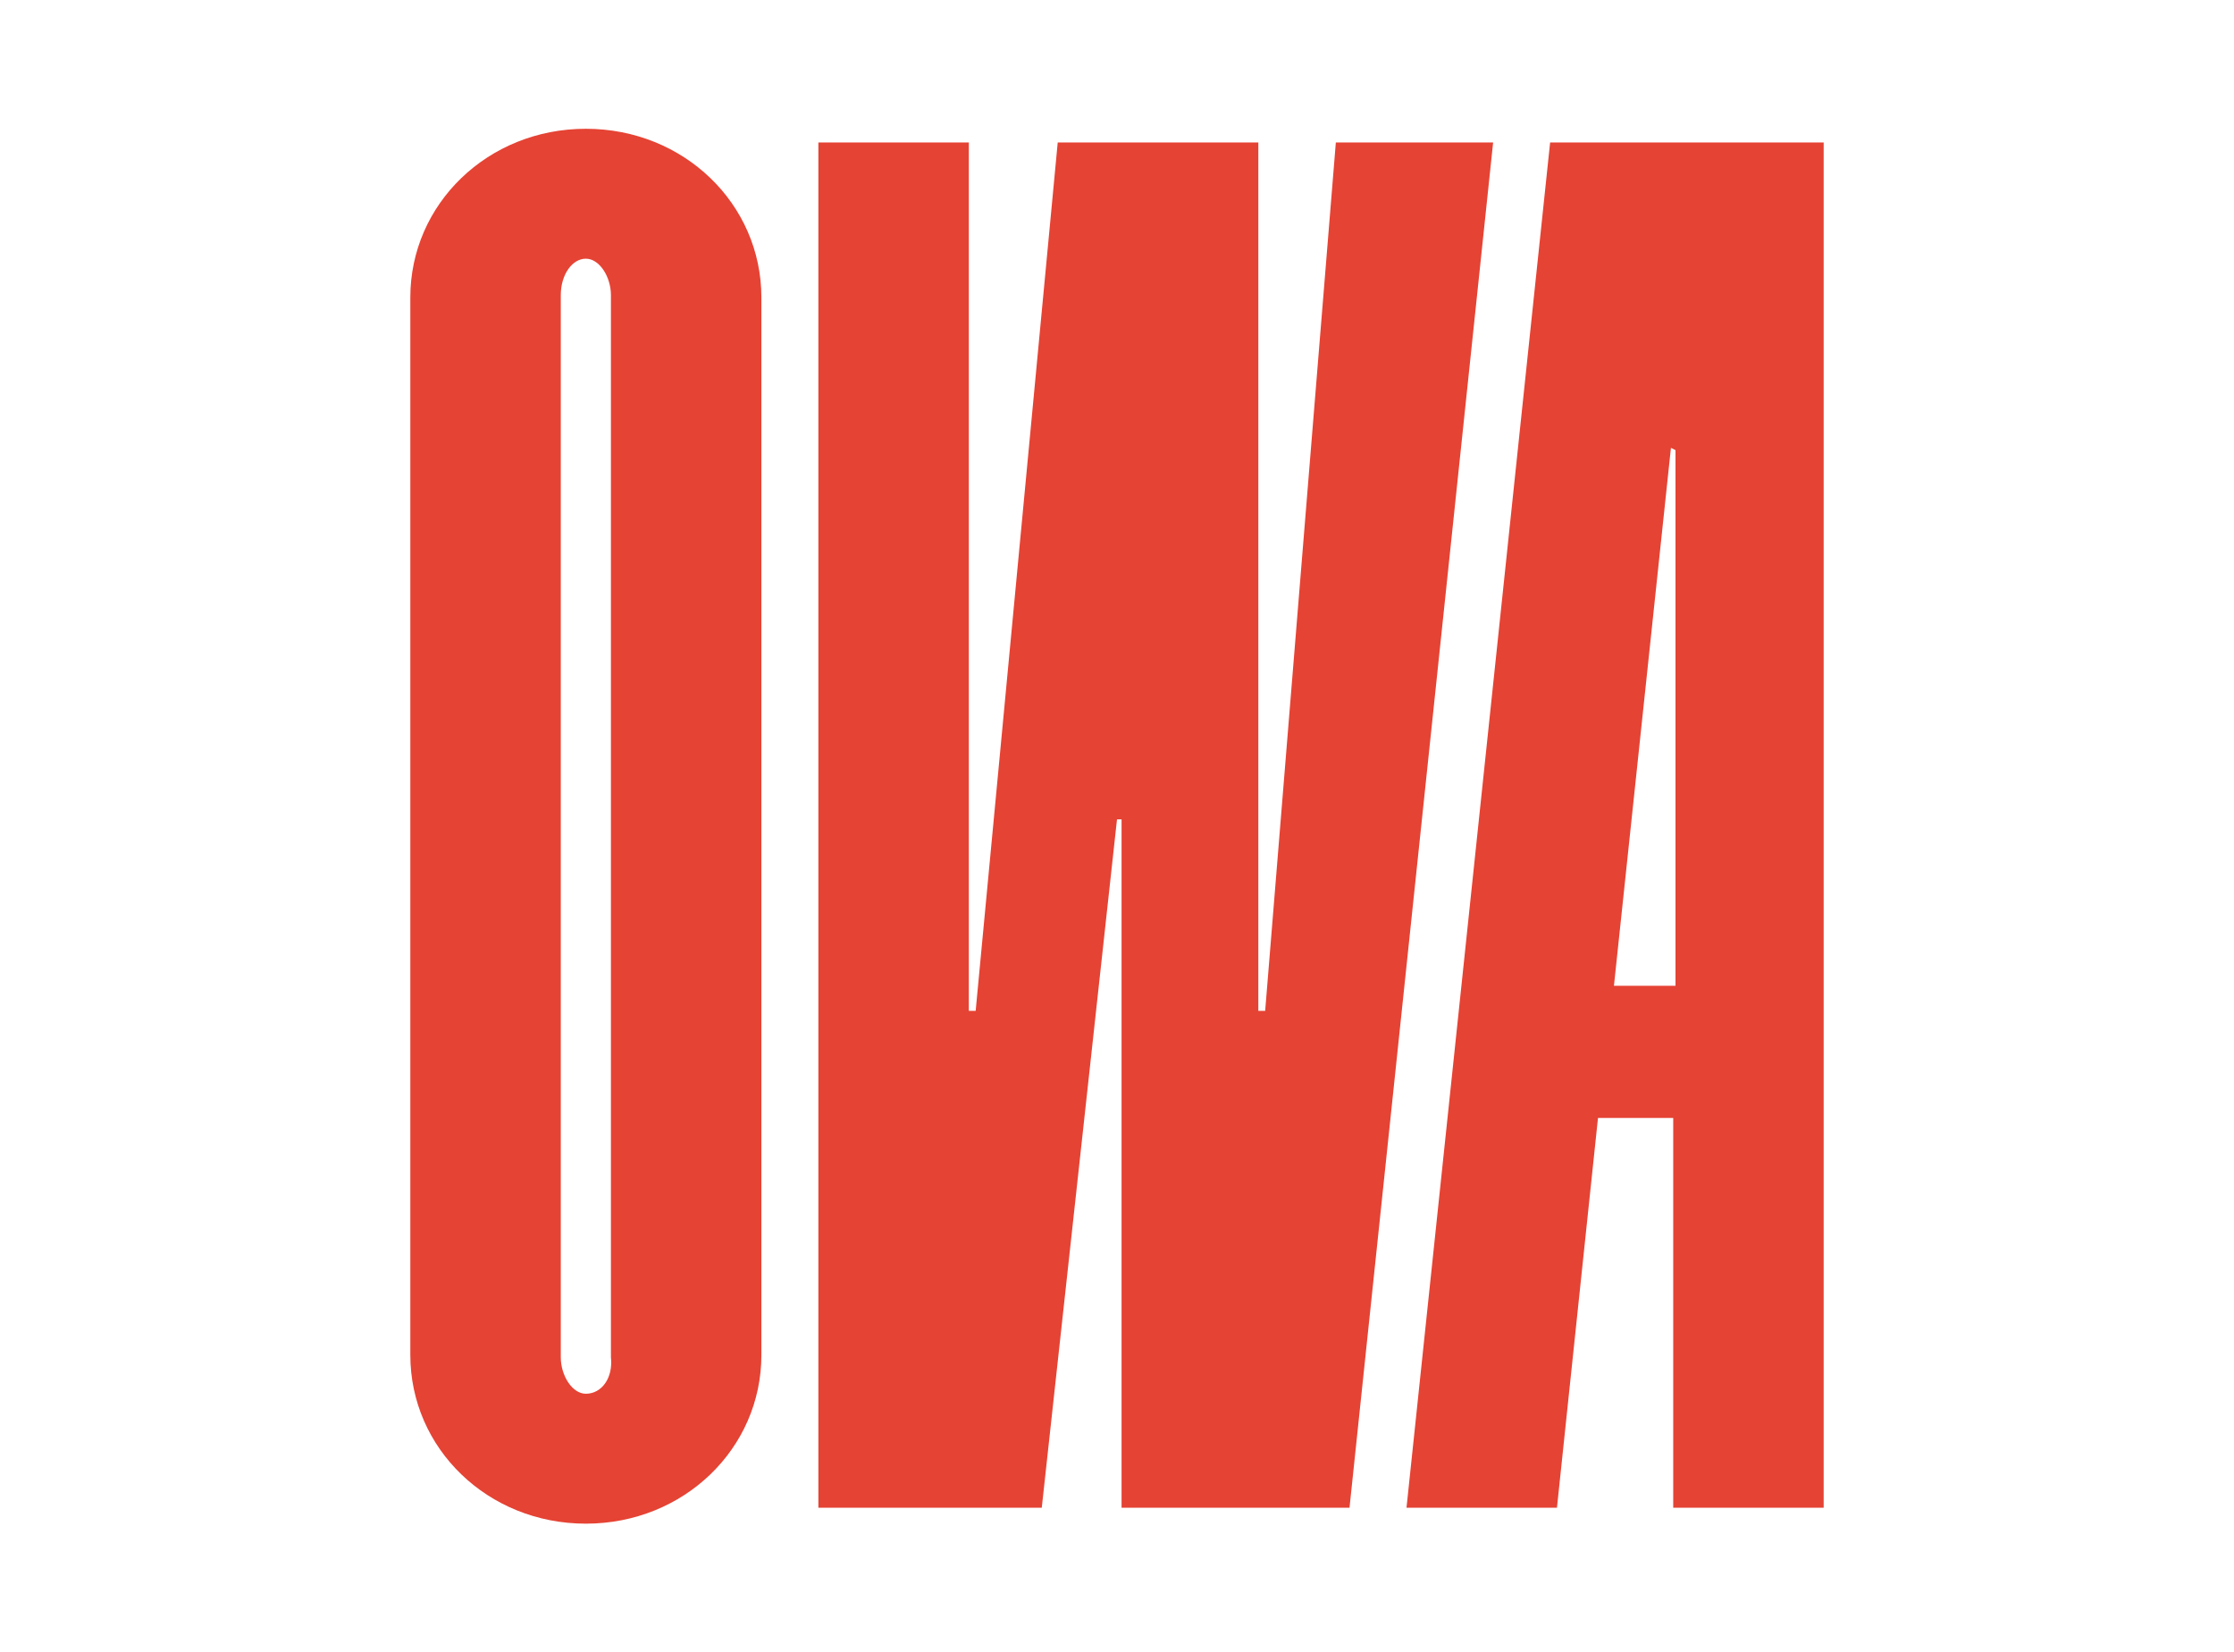
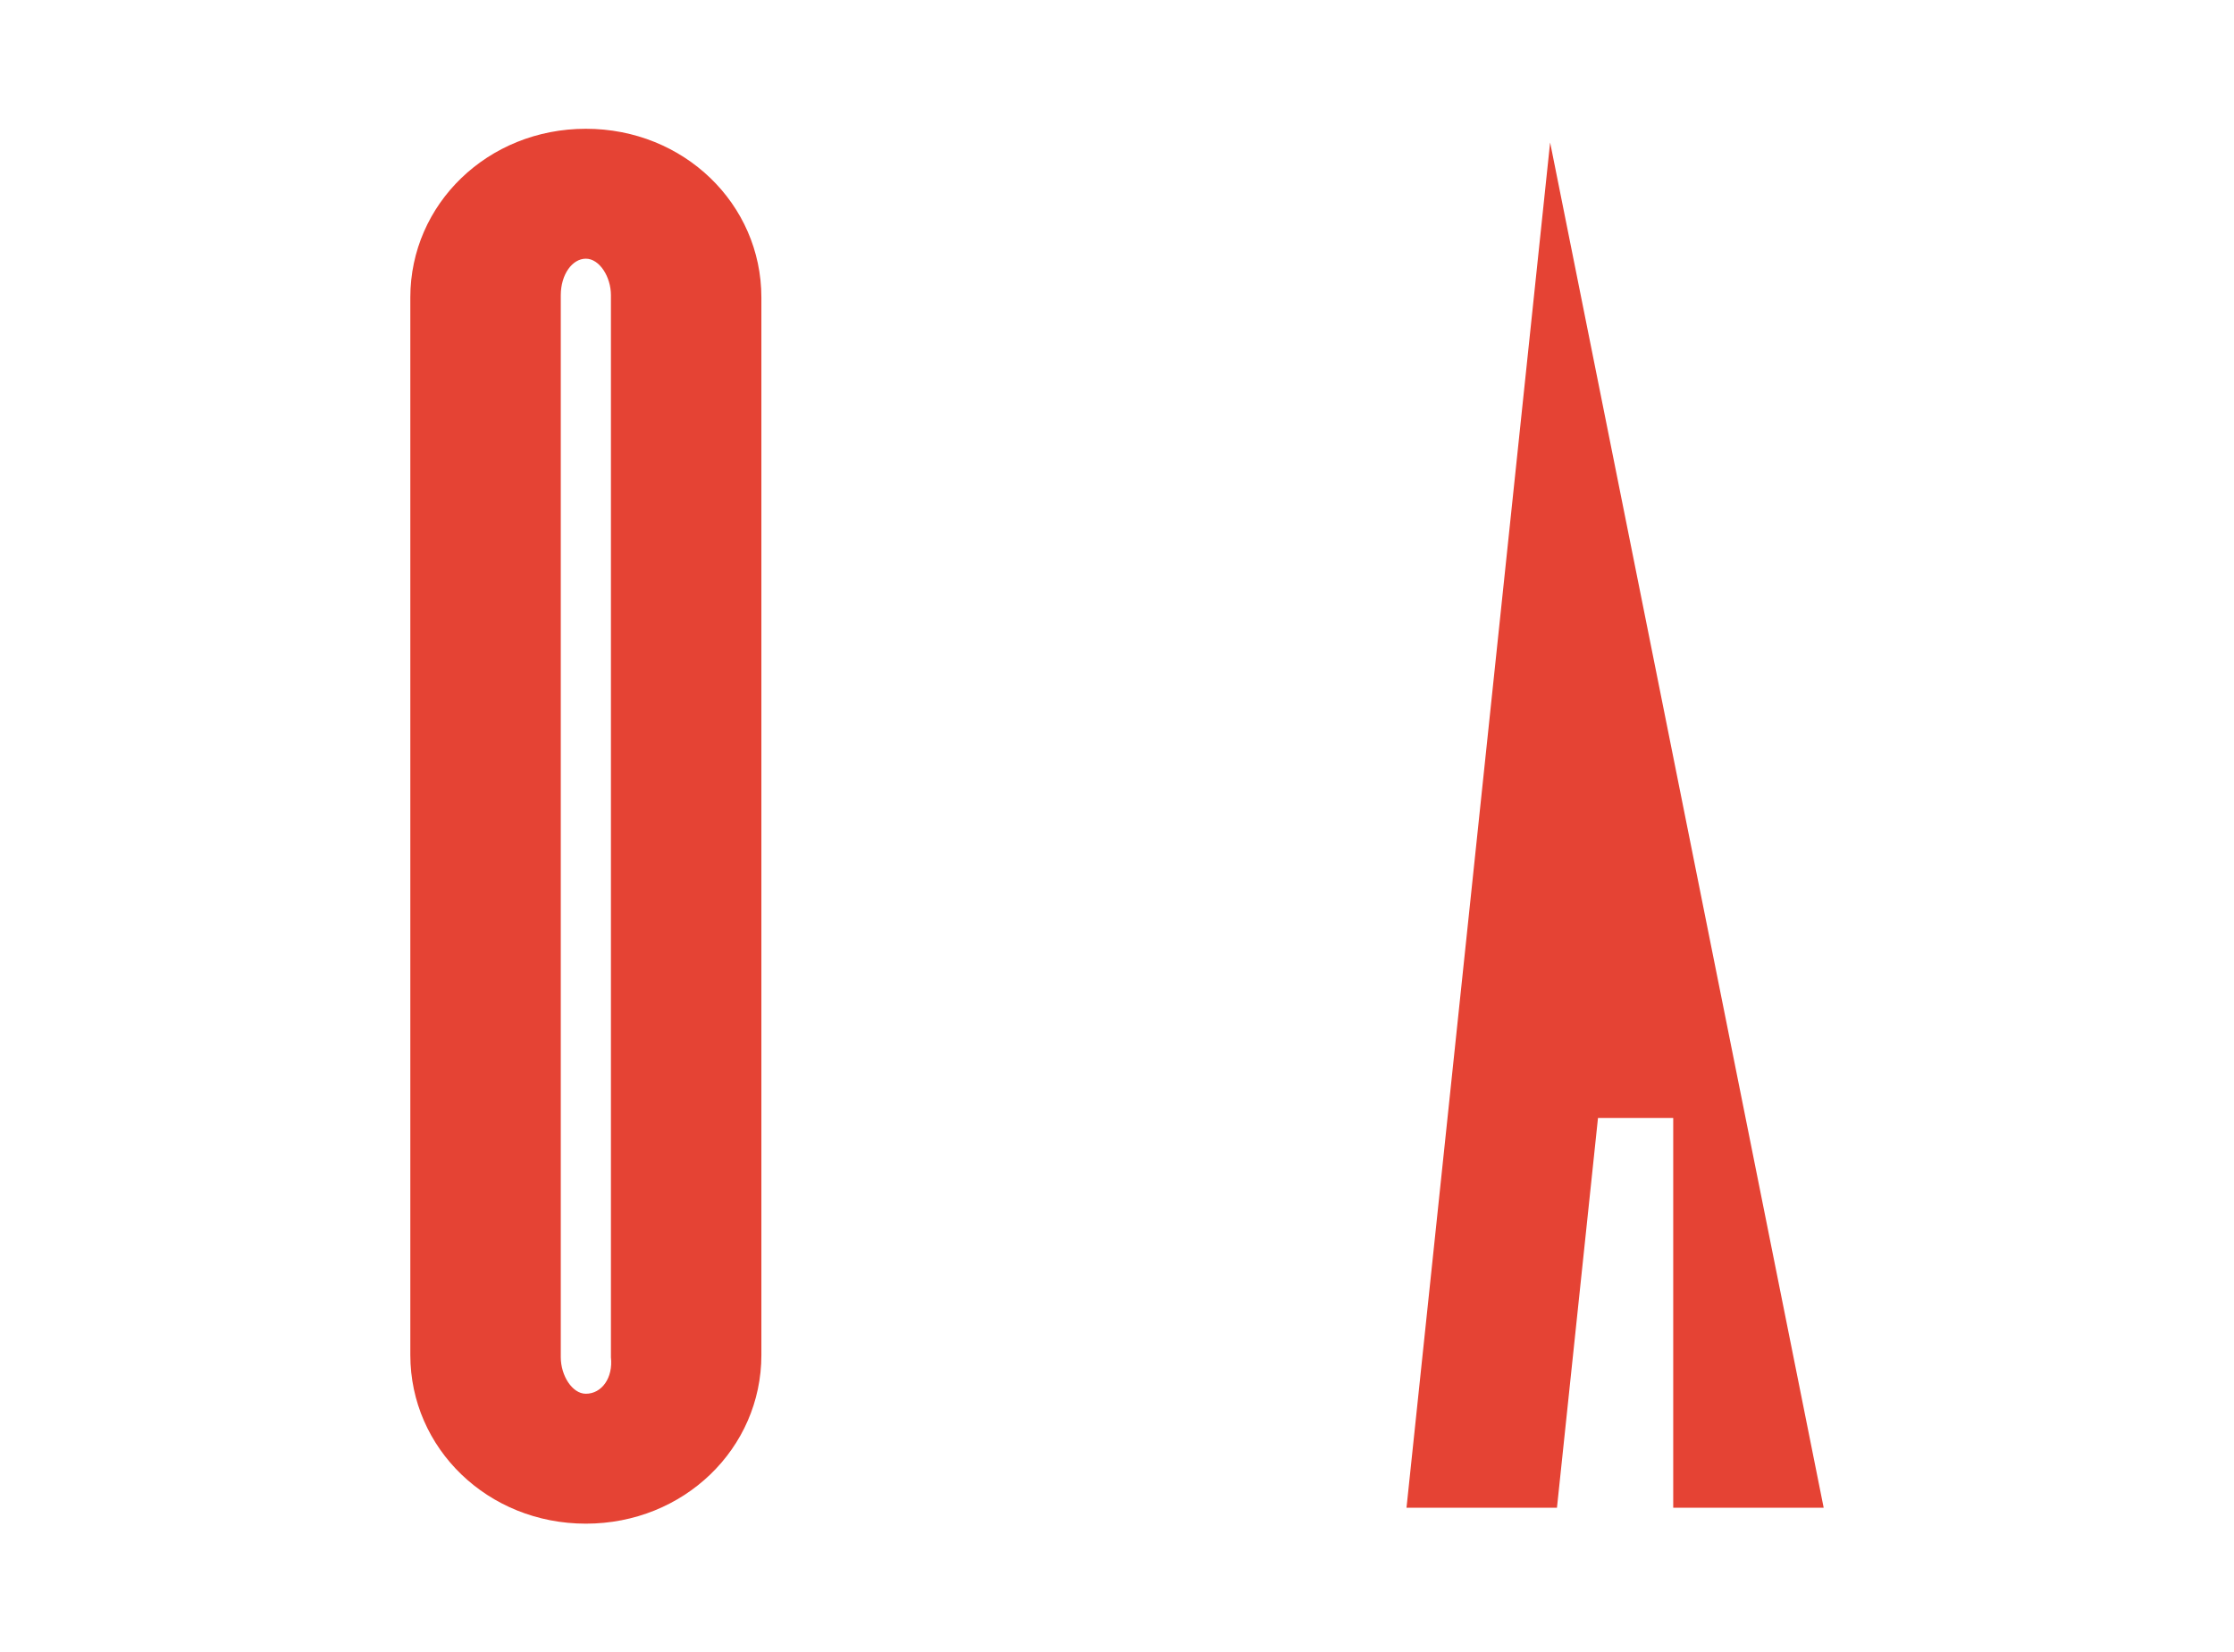
<svg xmlns="http://www.w3.org/2000/svg" width="196" height="145" viewBox="0 0 196 145">
  <defs>
    <style>
      .cls-1 {
        fill: none;
      }

      .cls-2 {
        clip-path: url(#clippath);
      }

      .cls-3 {
        fill: #e54334;
      }

      .cls-4 {
        fill: #fff;
      }

      .cls-5 {
        clip-path: url(#clippath-1);
      }

      .cls-6 {
        clip-path: url(#clippath-2);
      }
    </style>
    <clipPath id="clippath">
      <rect class="cls-1" x="36" y="11.3" width="124" height="122.4" />
    </clipPath>
    <clipPath id="clippath-1">
      <rect class="cls-1" x="36" y="11.3" width="124" height="122.4" />
    </clipPath>
    <clipPath id="clippath-2">
      <rect class="cls-1" x="36" y="11.3" width="124" height="122.4" />
    </clipPath>
  </defs>
  <g id="sto">
-     <rect class="cls-4" x="-35" y="-28" width="250" height="192" />
-   </g>
+     </g>
  <g id="Layer_6" data-name="Layer 6">
    <g>
      <g class="cls-2">
        <path class="cls-3" d="M66.8,26.1c0-8.2-6.8-14.8-15.4-14.8s-15.4,6.6-15.4,14.8V118.9c0,8.2,6.8,14.8,15.4,14.8s15.4-6.6,15.4-14.8m-15.4,3.4c-1.2,0-2.2-1.6-2.2-3.2V25.9c0-1.8,1-3.2,2.2-3.2s2.2,1.6,2.2,3.2V119.1c.2,1.8-.8,3.2-2.2,3.2" />
      </g>
      <g class="cls-5">
-         <path class="cls-3" d="M136,12.5l-12.6,119.8h13.2l3.6-34.2h6.6v34.2h13.2V12.5m-13,74h-5.4l5-47.2,.4,.2v47h0Z" />
+         <path class="cls-3" d="M136,12.5l-12.6,119.8h13.2l3.6-34.2h6.6v34.2h13.2m-13,74h-5.4l5-47.2,.4,.2v47h0Z" />
      </g>
      <g class="cls-6">
-         <polyline class="cls-3" points="117.2 12.5 111 88.7 110.4 88.7 110.4 12.5 92.8 12.5 85.6 88.7 85 88.7 85 12.5 71.8 12.5 71.8 132.3 91.4 132.3 98 71.9 98.4 71.9 98.4 132.3 118.4 132.3 131 12.5" />
-       </g>
+         </g>
    </g>
  </g>
</svg>